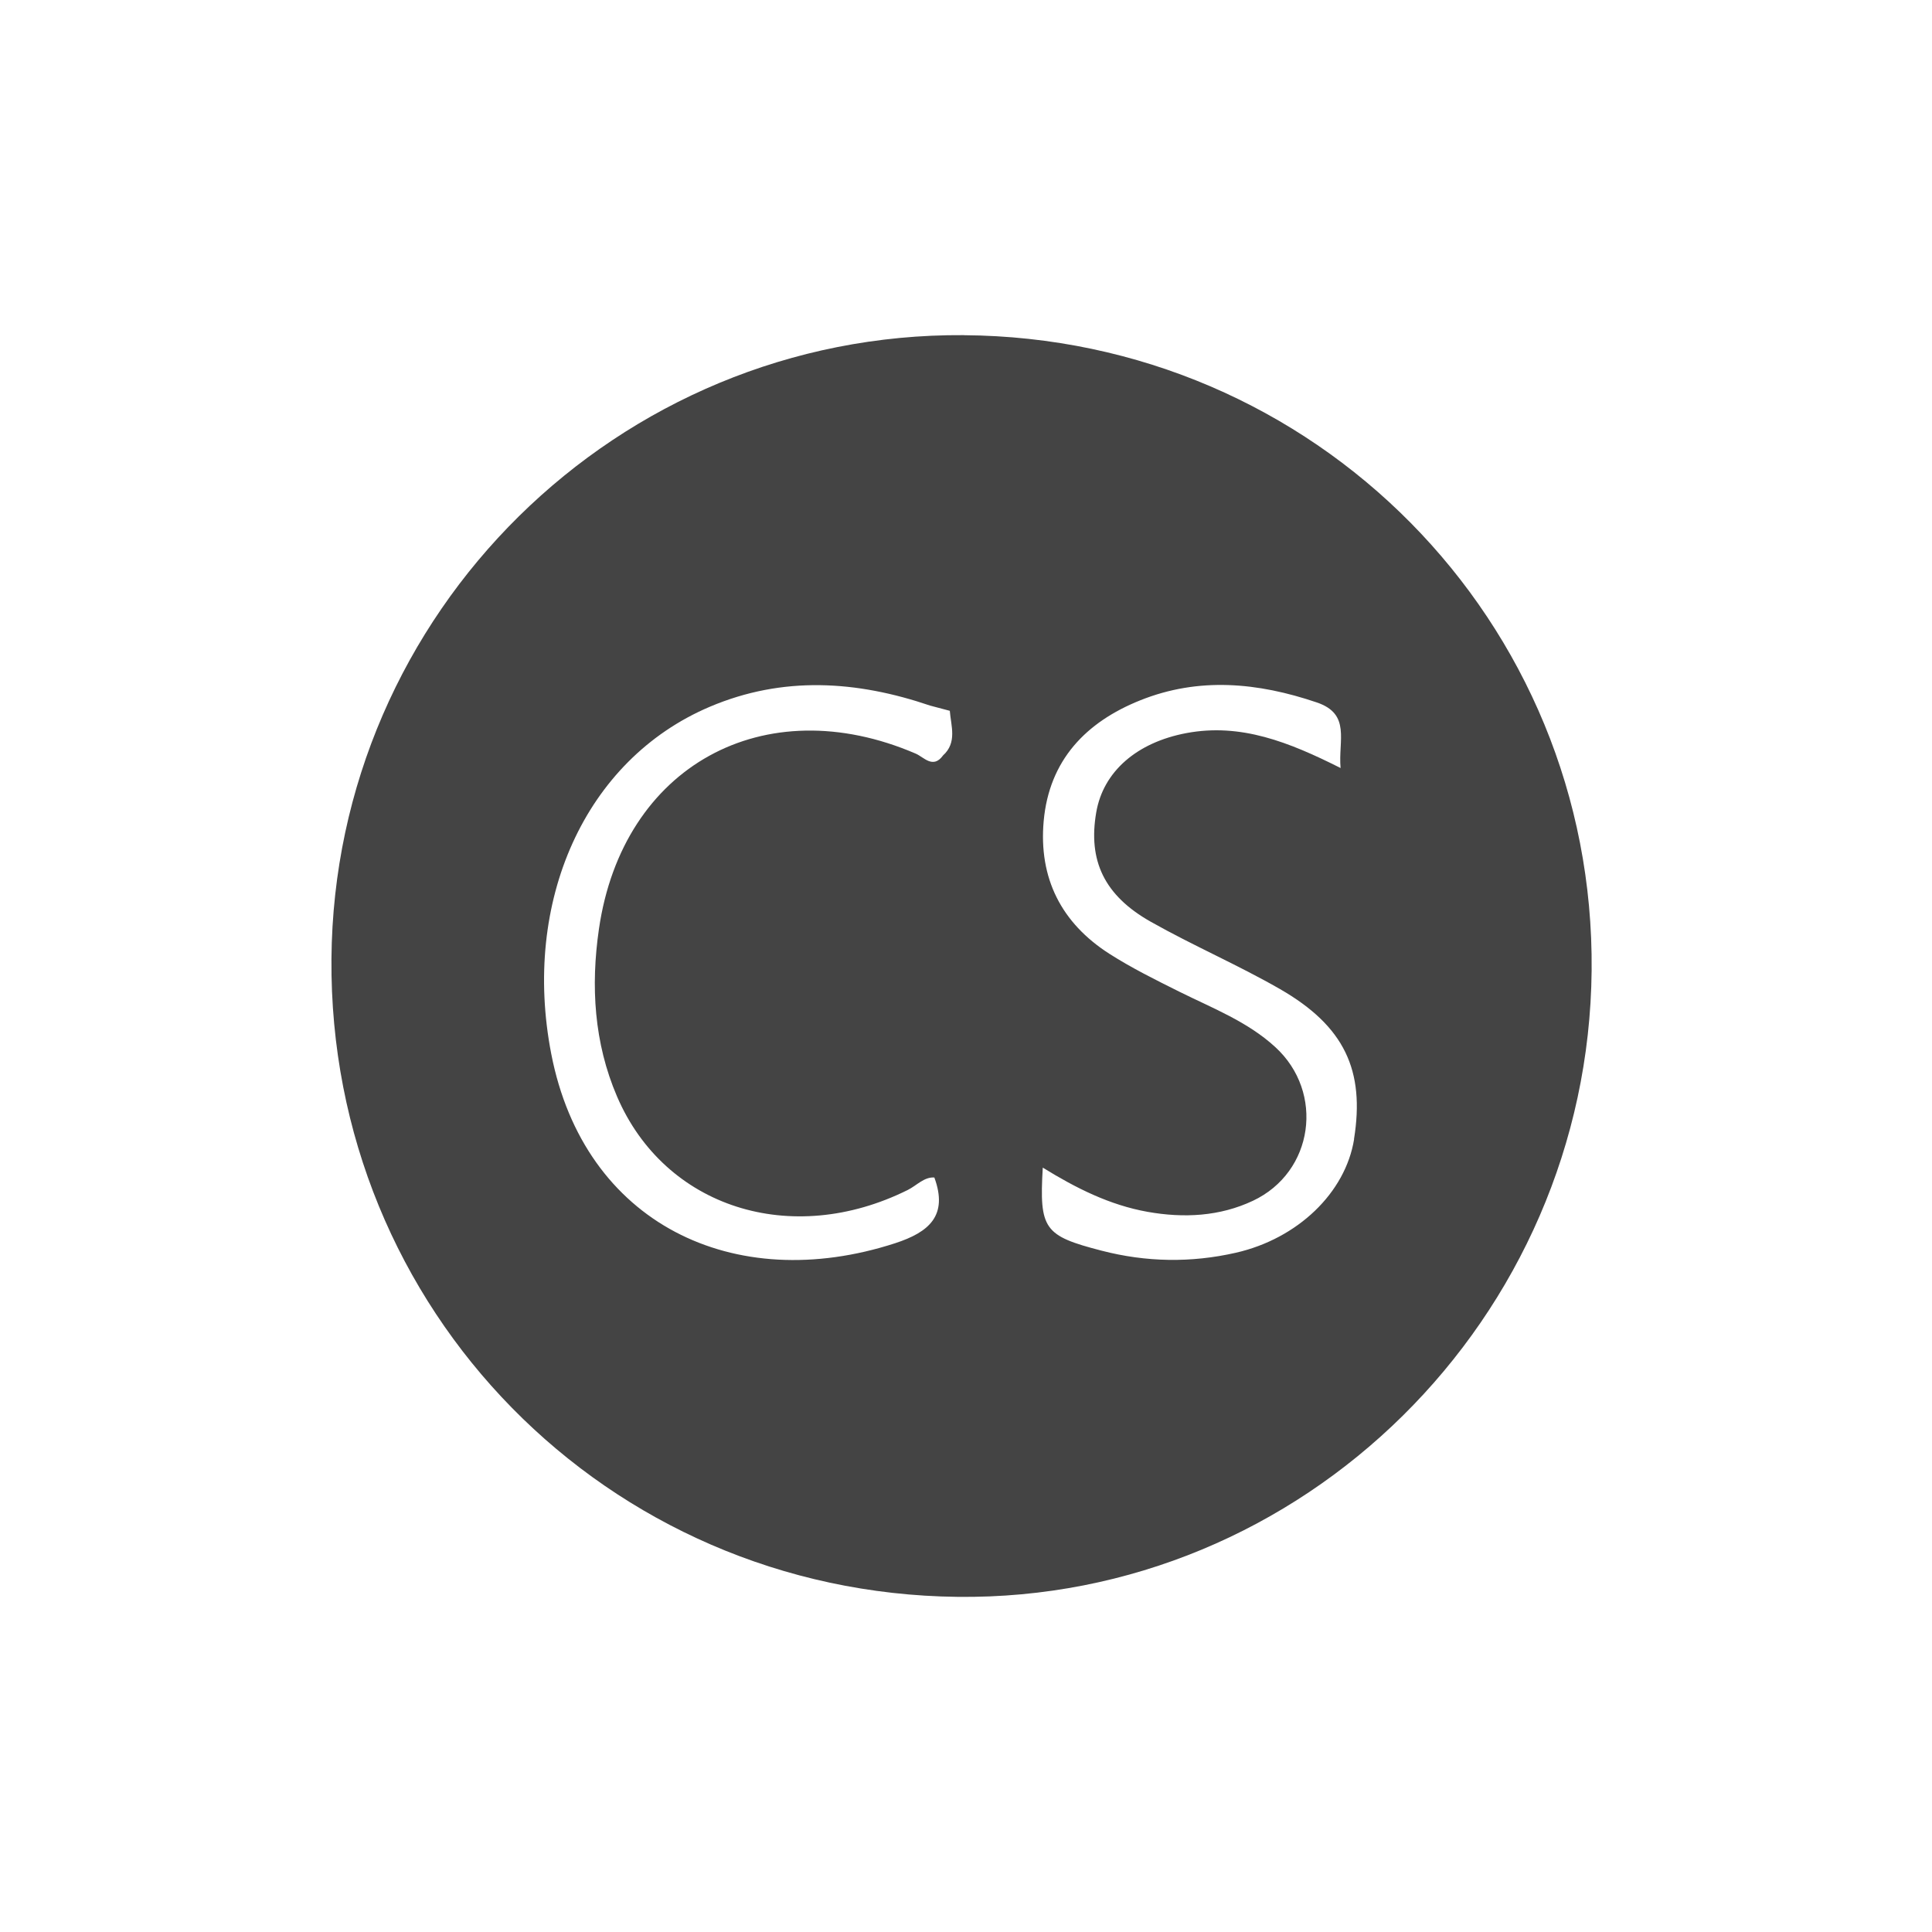
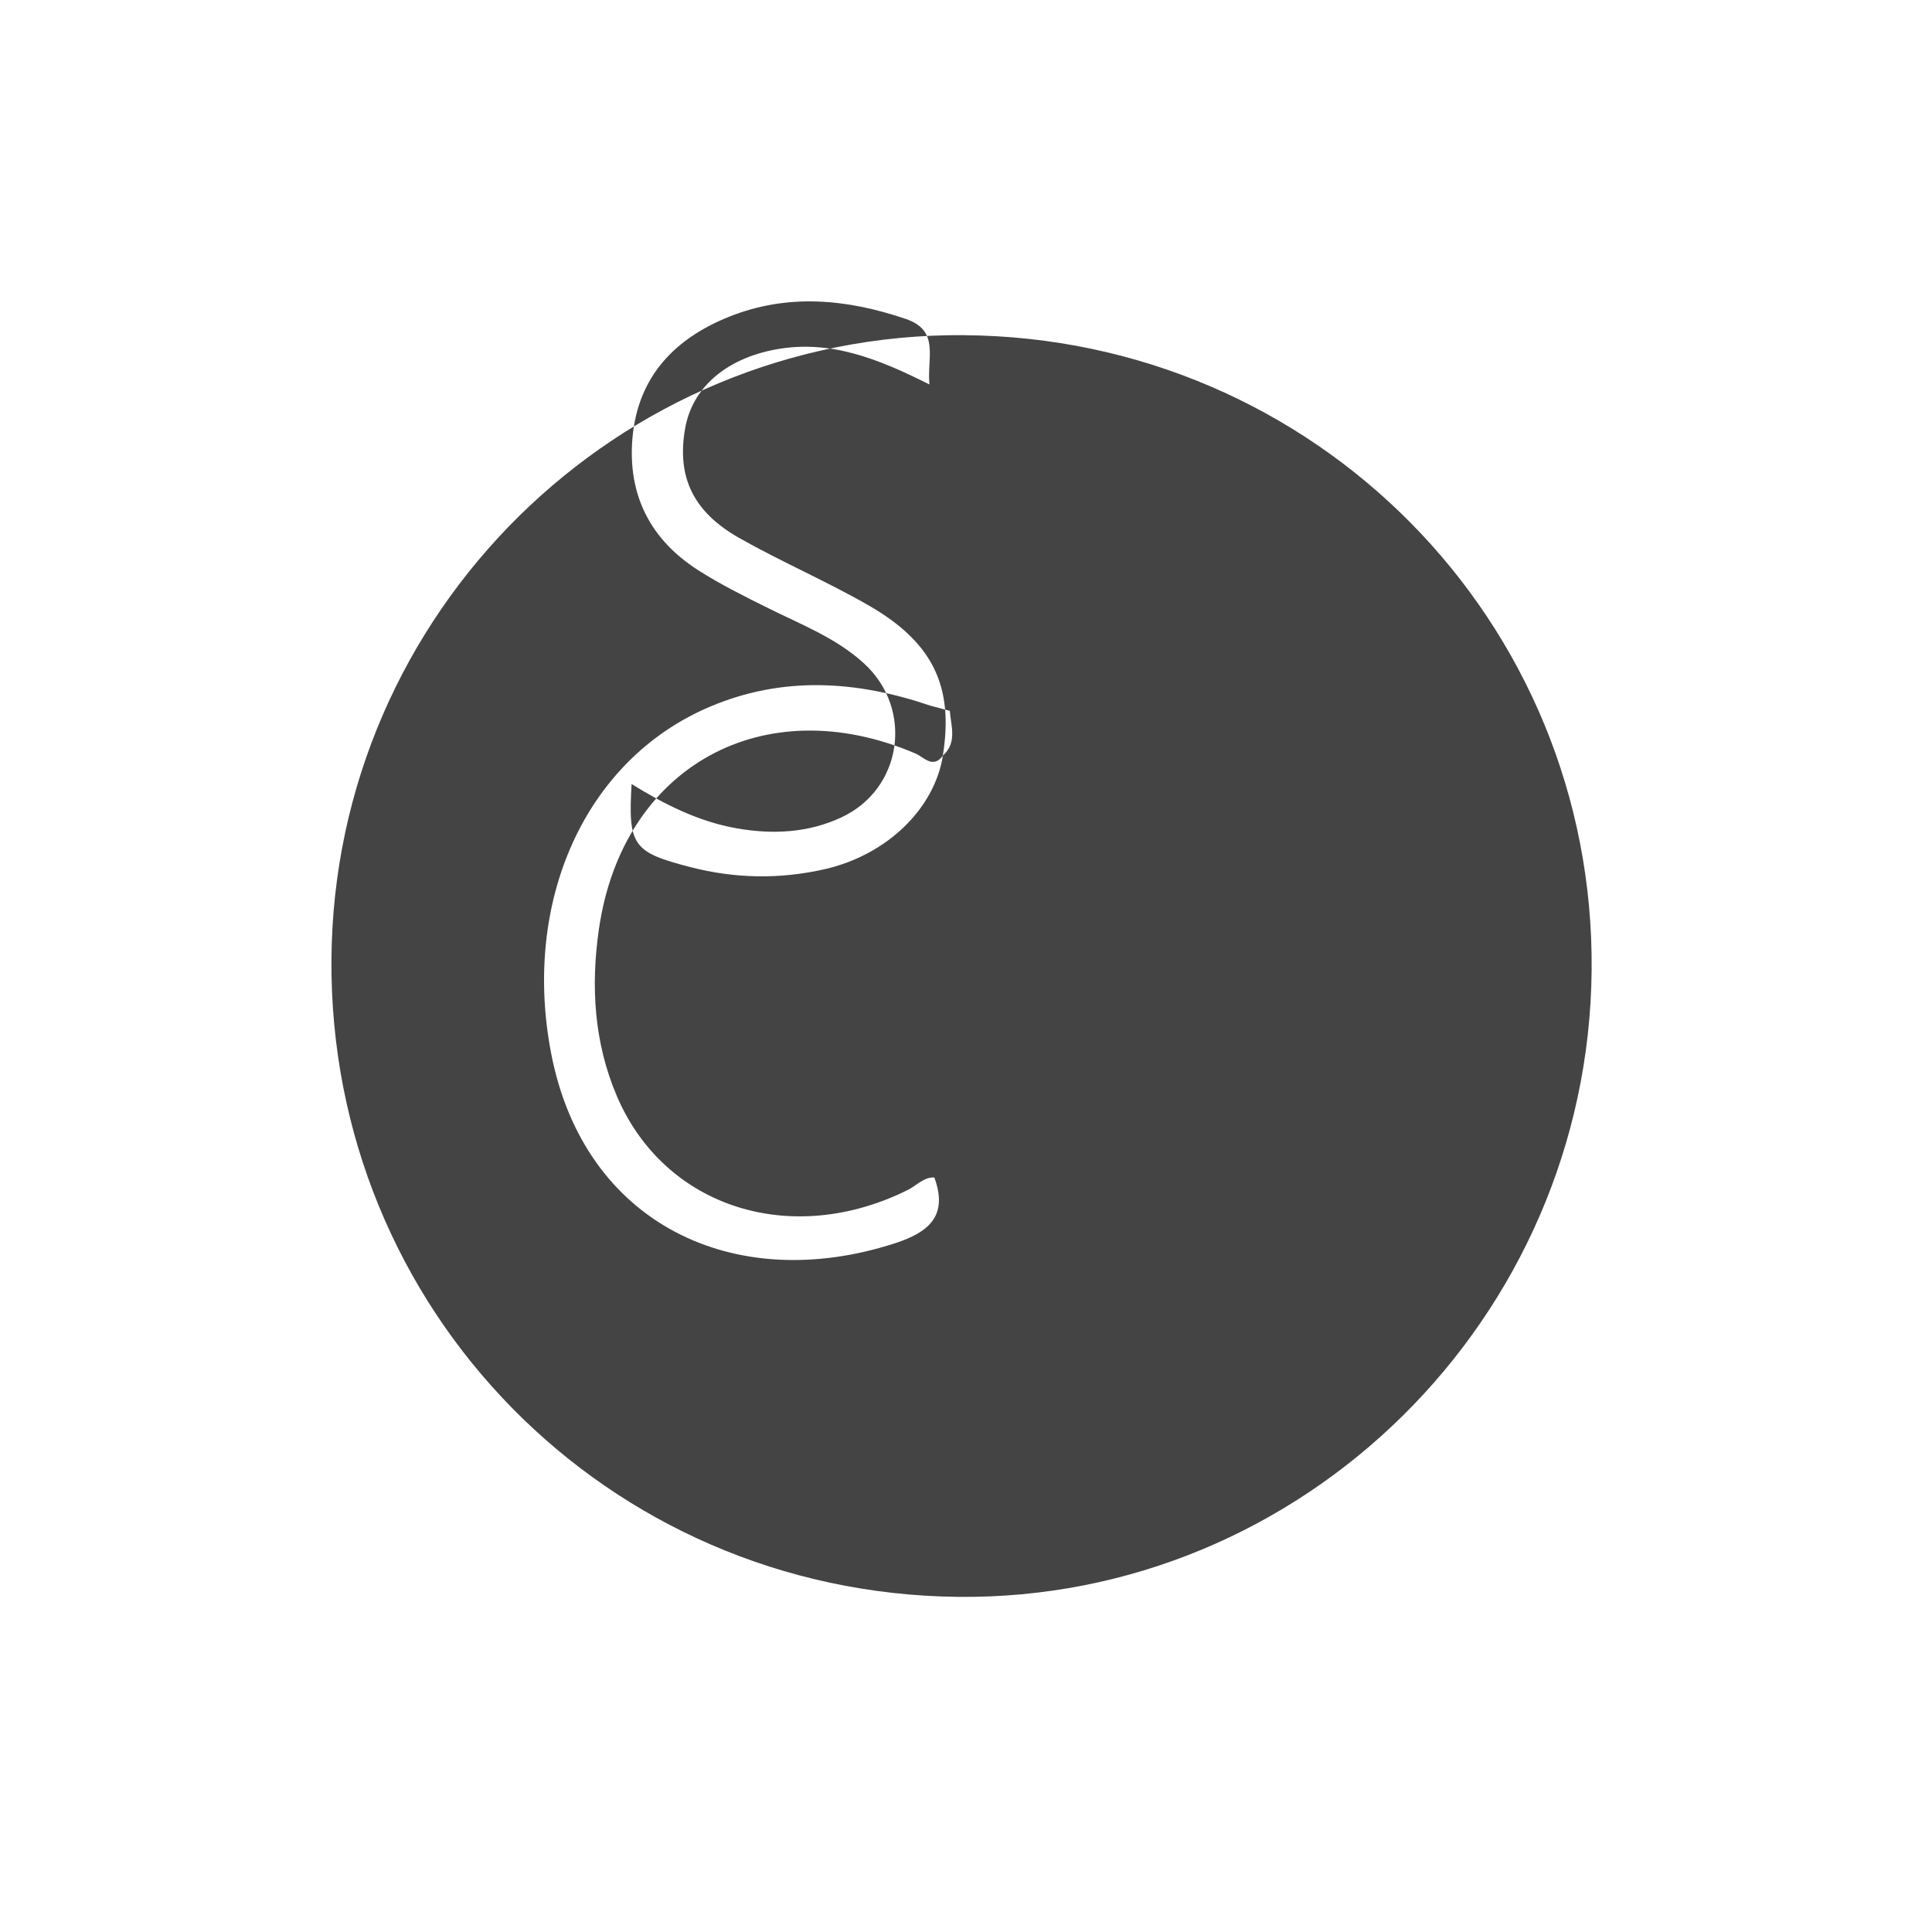
<svg xmlns="http://www.w3.org/2000/svg" width="800px" height="800px" viewBox="0 -1 34 34" version="1.1">
-   <path fill="#444444" d="M16.962 4.898c-6.089-0.042-11.082 4.883-11.129 10.977-0.048 6.17 4.845 11.156 11.017 11.227 6.075 0.070 11.101-4.895 11.16-11.023 0.059-6.147-4.873-11.138-11.048-11.18zM16.594 12.297c-0.175 0.239-0.336 0.027-0.478-0.034-2.669-1.148-5.161 0.218-5.576 3.088-0.145 1-0.087 2.001 0.319 2.946 0.84 1.955 3.064 2.664 5.115 1.645 0.159-0.079 0.288-0.232 0.469-0.22 0.247 0.673-0.097 0.963-0.688 1.156-2.842 0.924-5.475-0.347-6.054-3.332-0.519-2.676 0.588-5.173 2.79-6.108 1.286-0.546 2.584-0.461 3.88-0.020l0.344 0.091c0.020 0.262 0.134 0.56-0.121 0.787zM23.83 19.047c-0.152 0.944-0.993 1.751-2.080 1.999-0.791 0.18-1.578 0.167-2.363-0.036-1.014-0.262-1.099-0.376-1.036-1.462 0.584 0.361 1.177 0.659 1.843 0.778 0.64 0.114 1.271 0.081 1.855-0.194 1.071-0.504 1.265-1.907 0.394-2.705-0.489-0.449-1.104-0.684-1.687-0.974-0.418-0.208-0.84-0.417-1.233-0.668-0.846-0.542-1.246-1.331-1.156-2.336 0.097-1.073 0.745-1.742 1.698-2.124 1.032-0.414 2.071-0.315 3.109 0.037 0.604 0.205 0.374 0.67 0.418 1.154-0.909-0.457-1.755-0.794-2.712-0.615-0.874 0.164-1.465 0.677-1.588 1.395-0.146 0.845 0.137 1.461 0.959 1.925 0.743 0.42 1.533 0.759 2.273 1.184 1.137 0.654 1.499 1.432 1.304 2.643z" />
+   <path fill="#444444" d="M16.962 4.898c-6.089-0.042-11.082 4.883-11.129 10.977-0.048 6.17 4.845 11.156 11.017 11.227 6.075 0.070 11.101-4.895 11.16-11.023 0.059-6.147-4.873-11.138-11.048-11.18zM16.594 12.297c-0.175 0.239-0.336 0.027-0.478-0.034-2.669-1.148-5.161 0.218-5.576 3.088-0.145 1-0.087 2.001 0.319 2.946 0.84 1.955 3.064 2.664 5.115 1.645 0.159-0.079 0.288-0.232 0.469-0.22 0.247 0.673-0.097 0.963-0.688 1.156-2.842 0.924-5.475-0.347-6.054-3.332-0.519-2.676 0.588-5.173 2.79-6.108 1.286-0.546 2.584-0.461 3.88-0.020l0.344 0.091c0.020 0.262 0.134 0.56-0.121 0.787zc-0.152 0.944-0.993 1.751-2.080 1.999-0.791 0.18-1.578 0.167-2.363-0.036-1.014-0.262-1.099-0.376-1.036-1.462 0.584 0.361 1.177 0.659 1.843 0.778 0.64 0.114 1.271 0.081 1.855-0.194 1.071-0.504 1.265-1.907 0.394-2.705-0.489-0.449-1.104-0.684-1.687-0.974-0.418-0.208-0.84-0.417-1.233-0.668-0.846-0.542-1.246-1.331-1.156-2.336 0.097-1.073 0.745-1.742 1.698-2.124 1.032-0.414 2.071-0.315 3.109 0.037 0.604 0.205 0.374 0.67 0.418 1.154-0.909-0.457-1.755-0.794-2.712-0.615-0.874 0.164-1.465 0.677-1.588 1.395-0.146 0.845 0.137 1.461 0.959 1.925 0.743 0.42 1.533 0.759 2.273 1.184 1.137 0.654 1.499 1.432 1.304 2.643z" />
</svg>